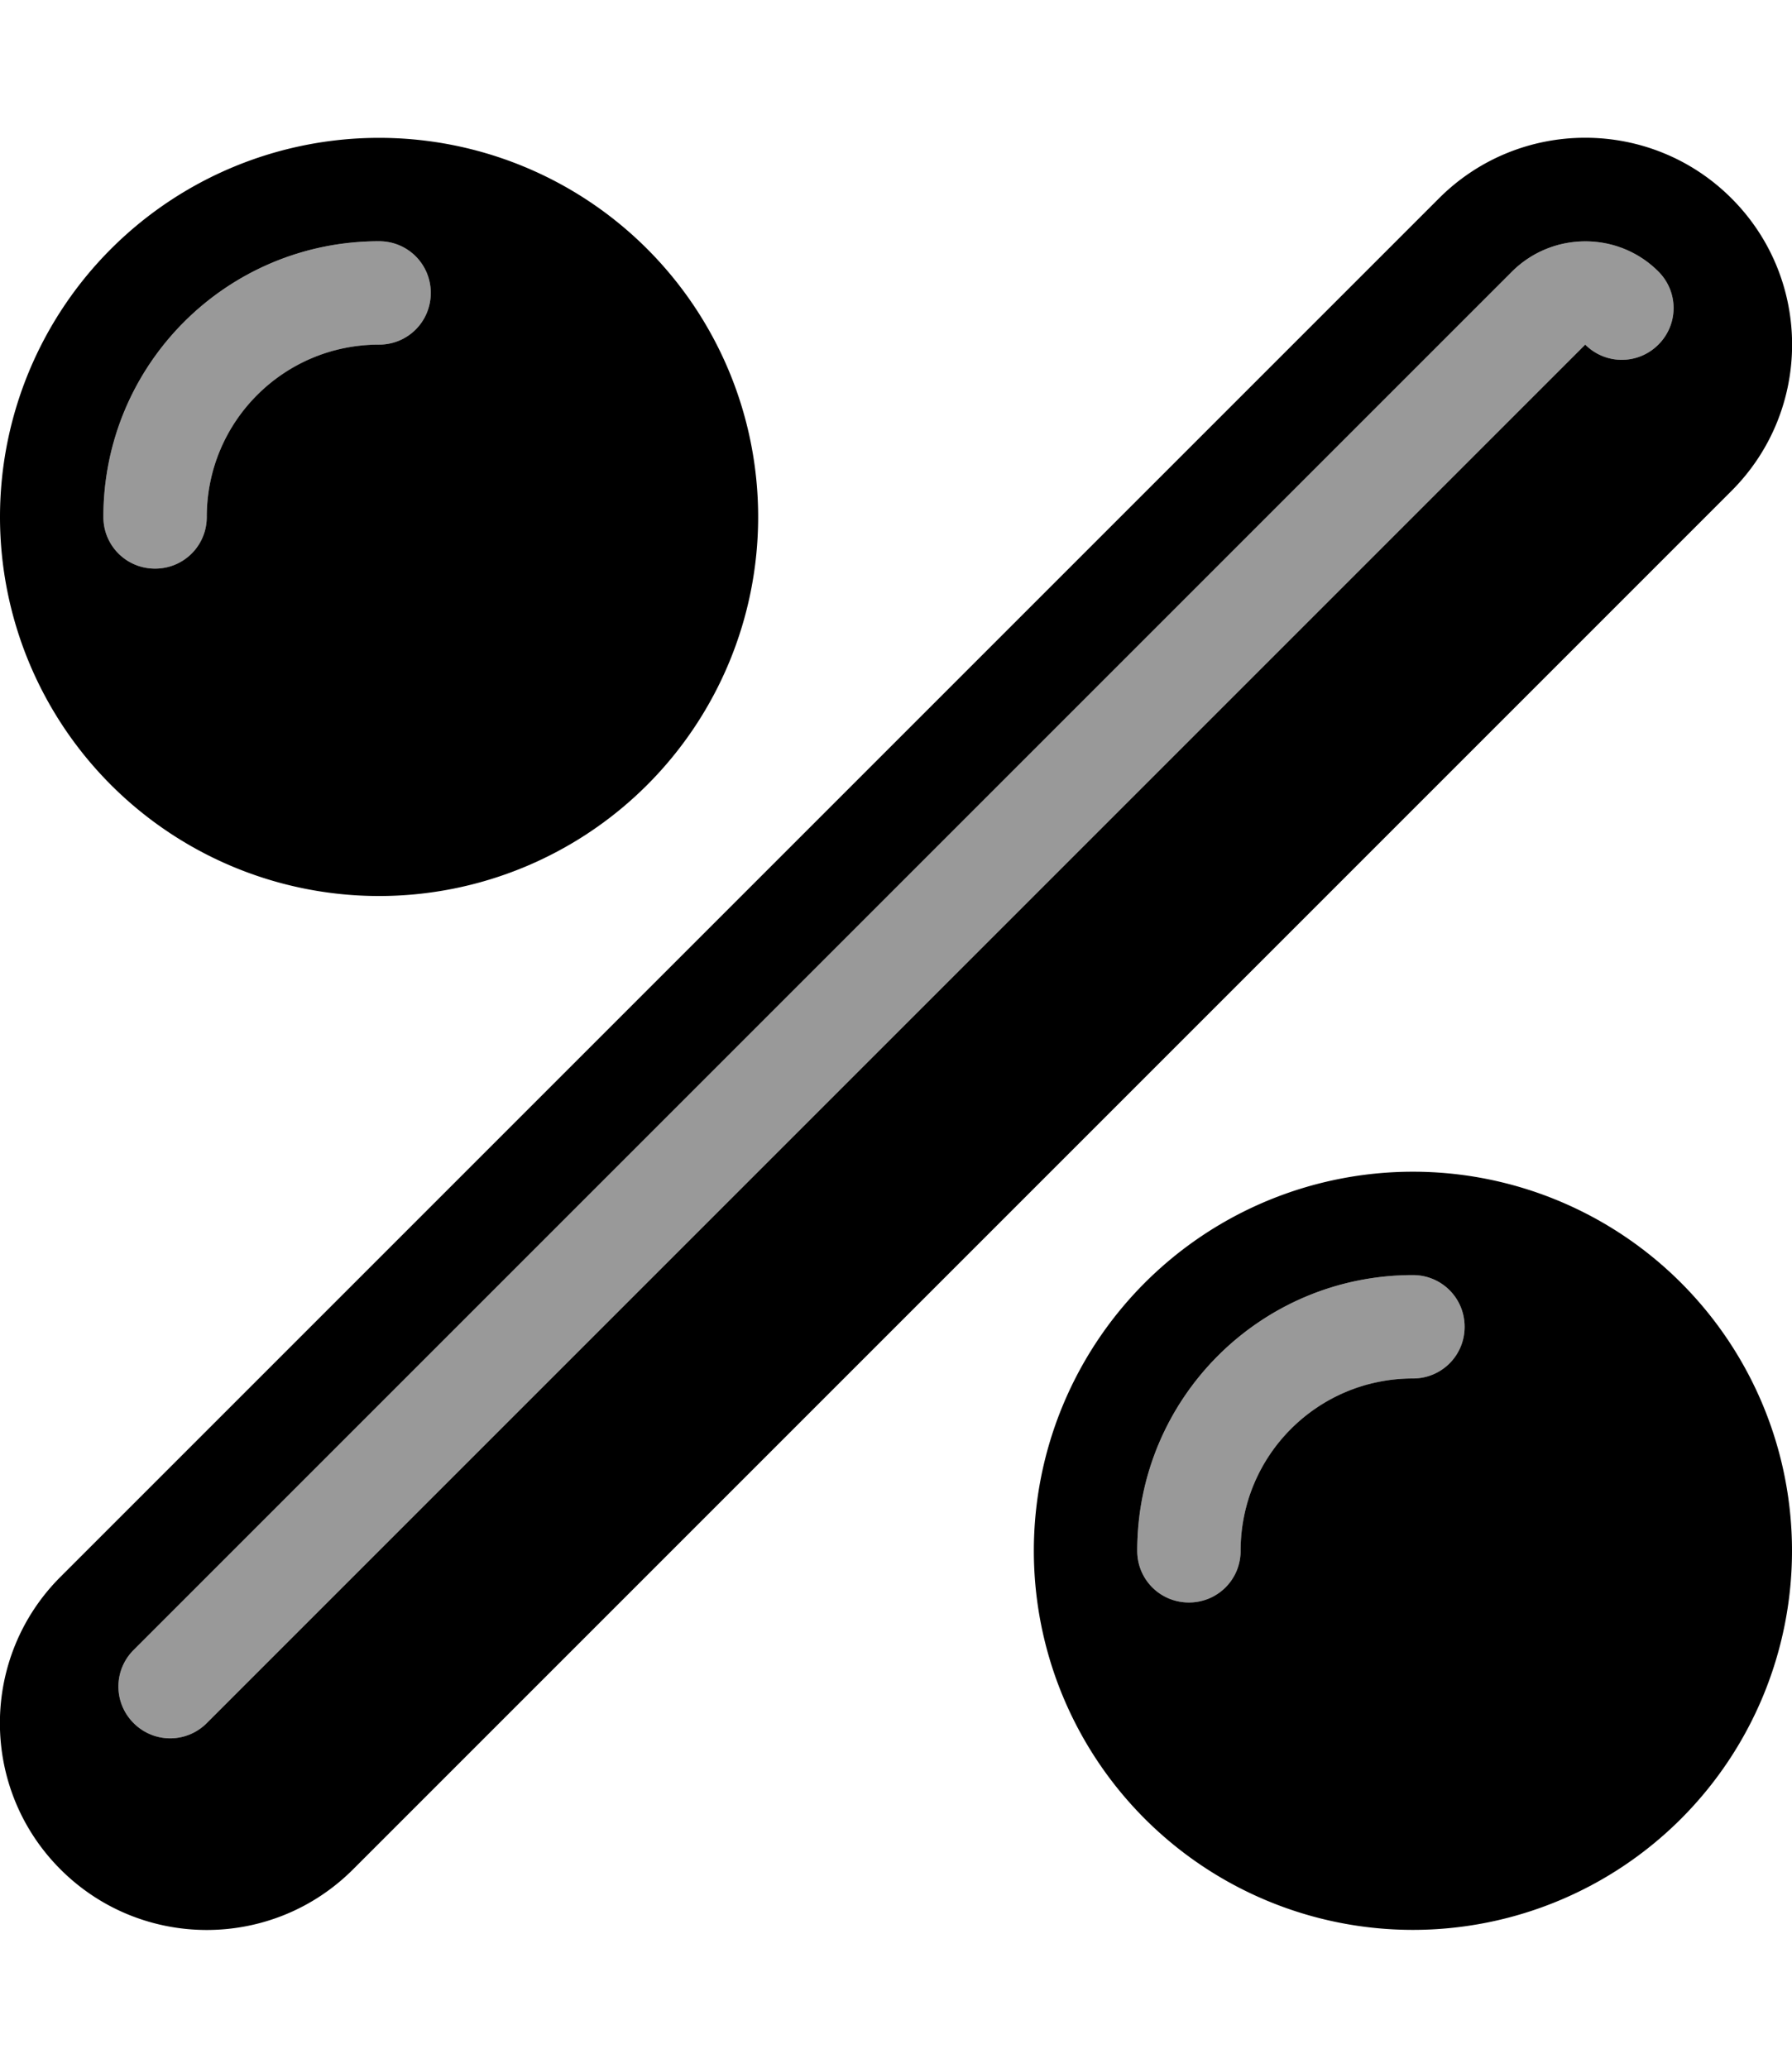
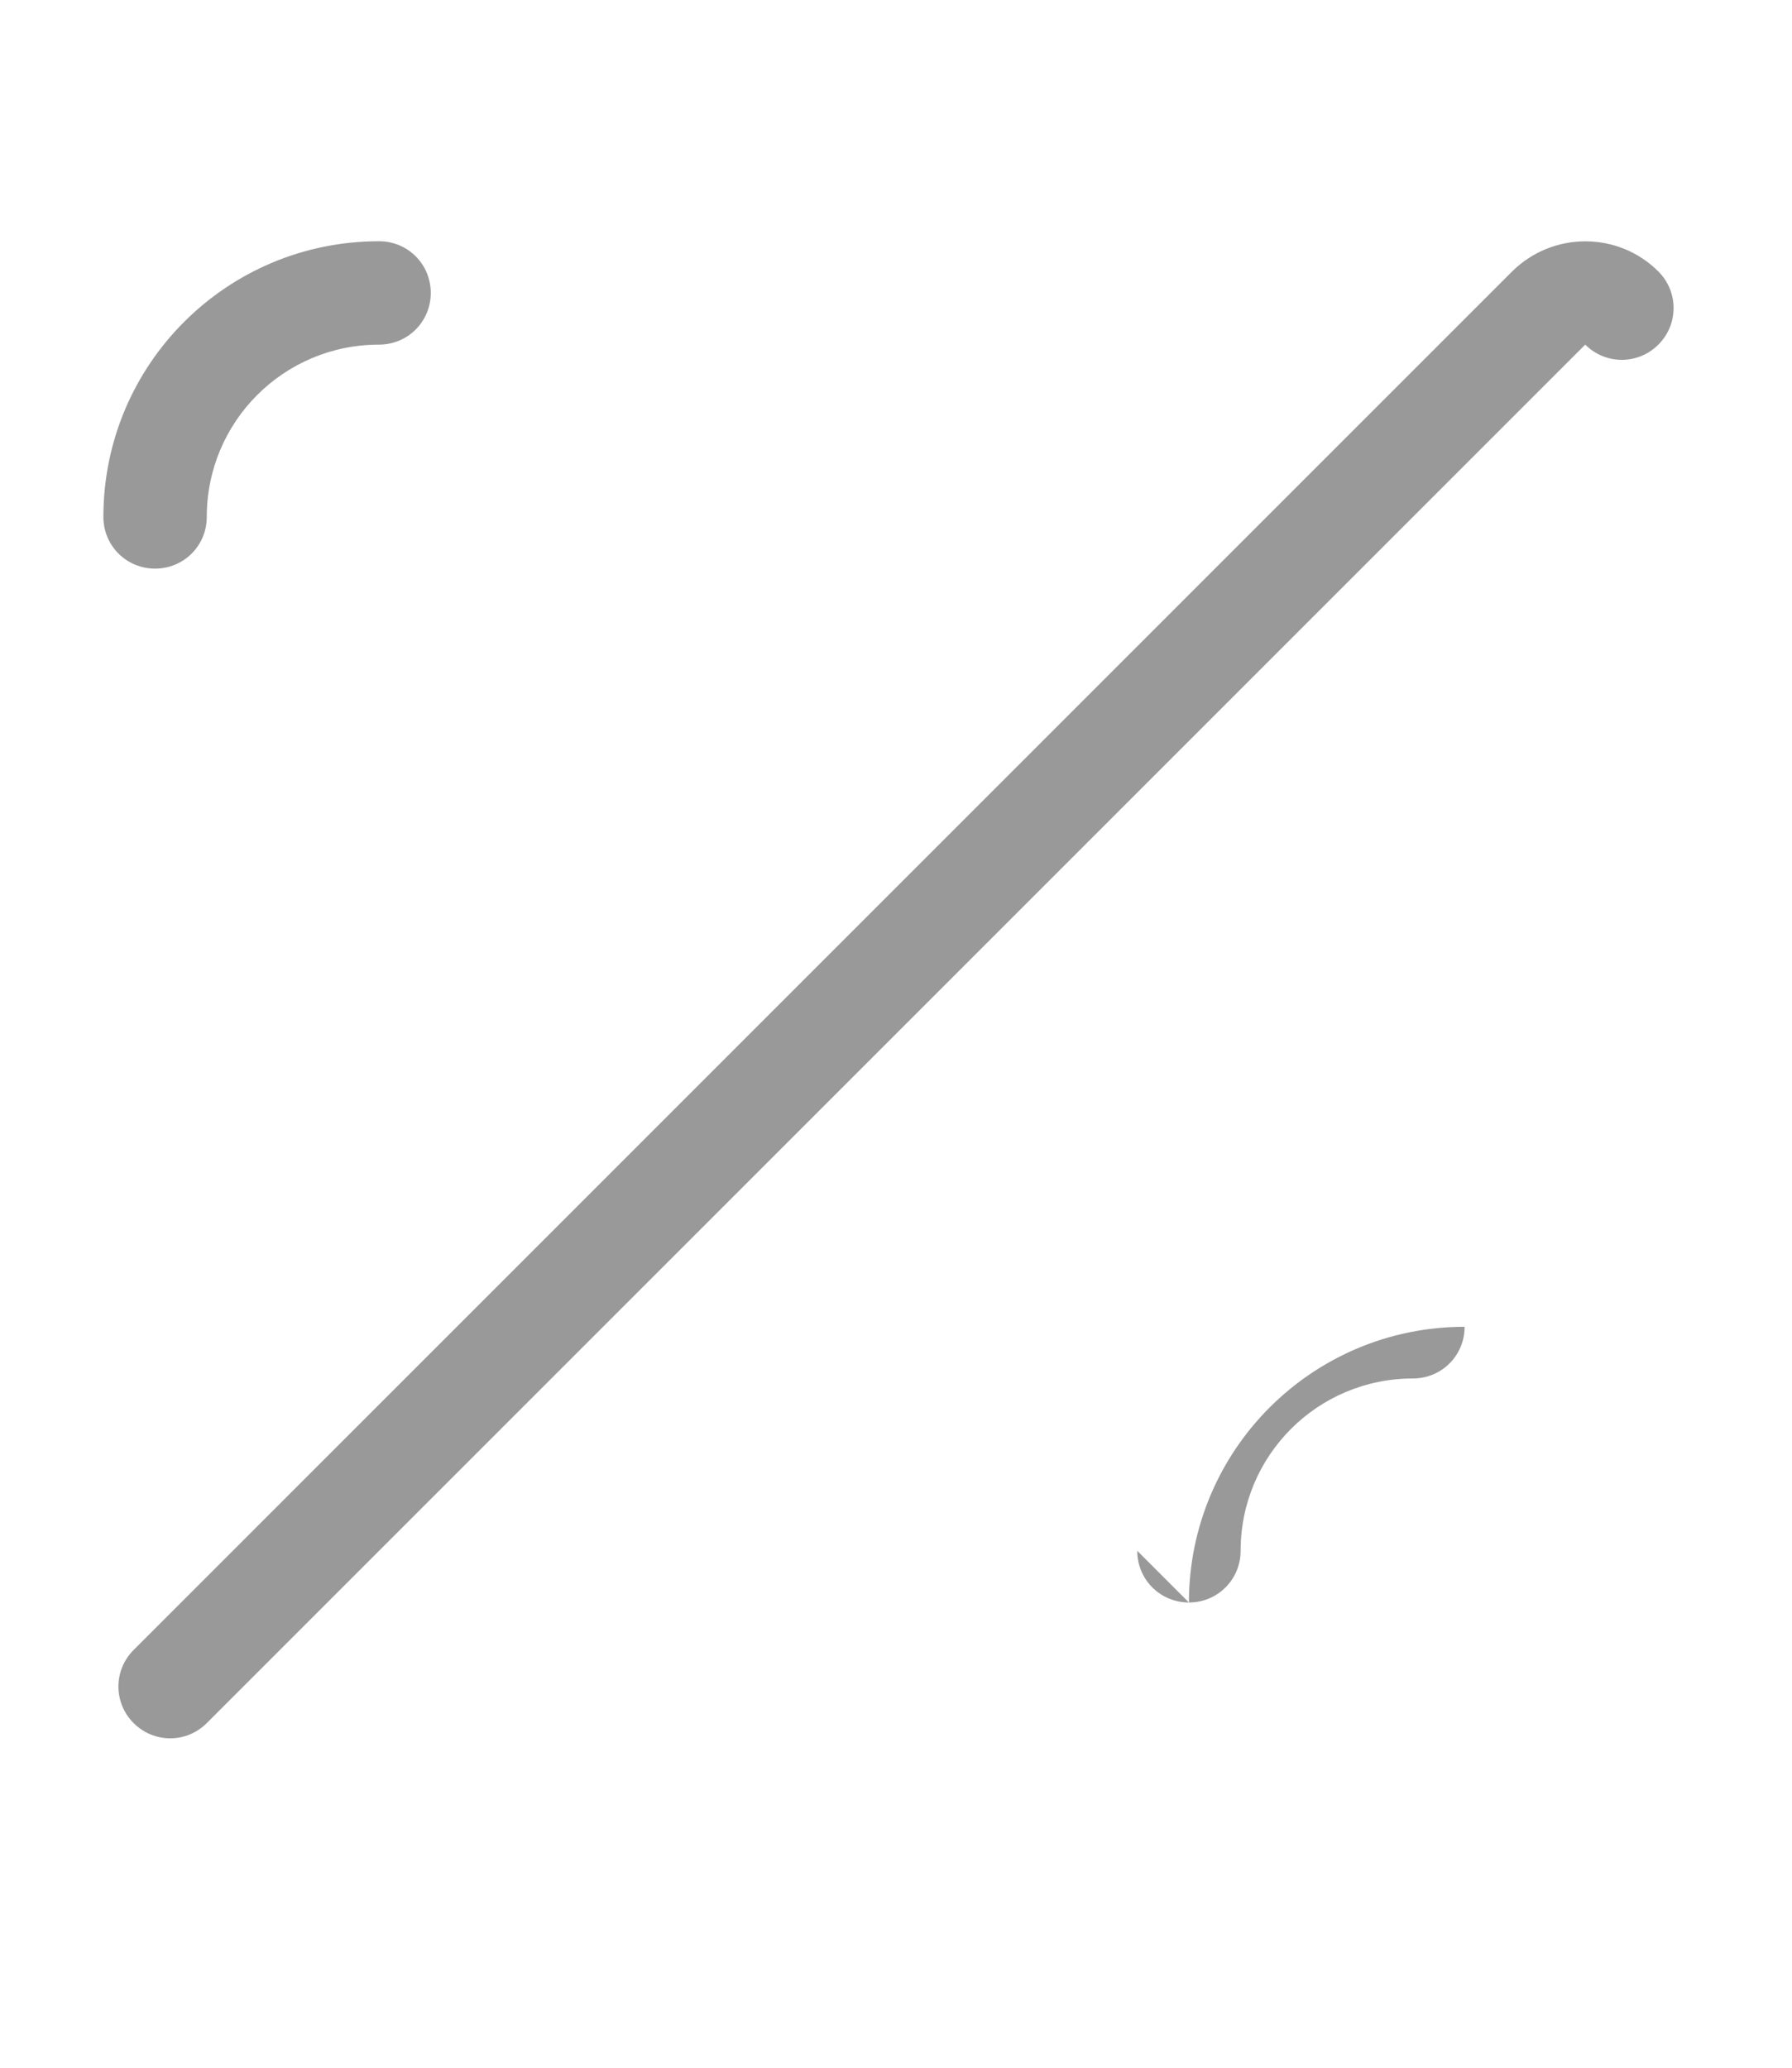
<svg xmlns="http://www.w3.org/2000/svg" viewBox="0 0 468 540">
-   <path style="fill:currentColor;opacity:.4" d="M27 135c0 7.5 6 13.5 13.5 13.5S54 142.5 54 135c0-24.9 20.1-45 45-45 7.5 0 13.5-6 13.5-13.5S106.5 63 99 63c-39.8 0-72 32.2-72 72zm7.9 295.9c-5.3 5.3-5.3 13.8 0 19.1s13.8 5.3 19.1 0L414 90c5.3 5.3 13.8 5.3 19.1 0s5.3-13.8 0-19.1c-10.5-10.5-27.6-10.5-38.2 0l-360 360zM297 405c0 7.5 6 13.5 13.5 13.5s13.5-6 13.5-13.5c0-24.9 20.1-45 45-45 7.5 0 13.5-6 13.5-13.5S376.5 333 369 333c-39.8 0-72 32.2-72 72z" />
-   <path style="fill:currentColor;opacity:1" d="M99 234a99 99 0 1 0 0-198 99 99 0 1 0 0 198zM54 135c0 7.5-6 13.5-13.5 13.5S27 142.5 27 135c0-39.8 32.2-72 72-72 7.5 0 13.5 6 13.5 13.5S106.5 90 99 90c-24.9 0-45 20.1-45 45zM375.8 51.8c21.1-21.1 55.3-21.1 76.4 0s21.1 55.3 0 76.4l-360 360c-21.1 21.1-55.3 21.1-76.4 0s-21.1-55.3 0-76.4l360-360zm57.3 19.1c-10.5-10.5-27.6-10.5-38.2 0l-360 360c-5.3 5.3-5.3 13.8 0 19.1s13.8 5.3 19.1 0L414 90c5.3 5.3 13.8 5.3 19.1 0s5.3-13.8 0-19.1zM270 405a99 99 0 1 1 198 0 99 99 0 1 1 -198 0zm54 0c0-24.9 20.1-45 45-45 7.5 0 13.5-6 13.5-13.5S376.5 333 369 333c-39.8 0-72 32.2-72 72 0 7.5 6 13.5 13.5 13.5s13.5-6 13.5-13.5z" />
+   <path style="fill:currentColor;opacity:.4" d="M27 135c0 7.5 6 13.5 13.5 13.5S54 142.5 54 135c0-24.9 20.1-45 45-45 7.5 0 13.5-6 13.5-13.5S106.5 63 99 63c-39.8 0-72 32.2-72 72zm7.9 295.9c-5.3 5.3-5.3 13.8 0 19.1s13.8 5.3 19.1 0L414 90c5.3 5.3 13.8 5.3 19.1 0s5.3-13.8 0-19.1c-10.5-10.5-27.6-10.5-38.2 0l-360 360zM297 405c0 7.5 6 13.5 13.5 13.5s13.5-6 13.5-13.5c0-24.9 20.1-45 45-45 7.5 0 13.5-6 13.5-13.5c-39.8 0-72 32.2-72 72z" />
</svg>